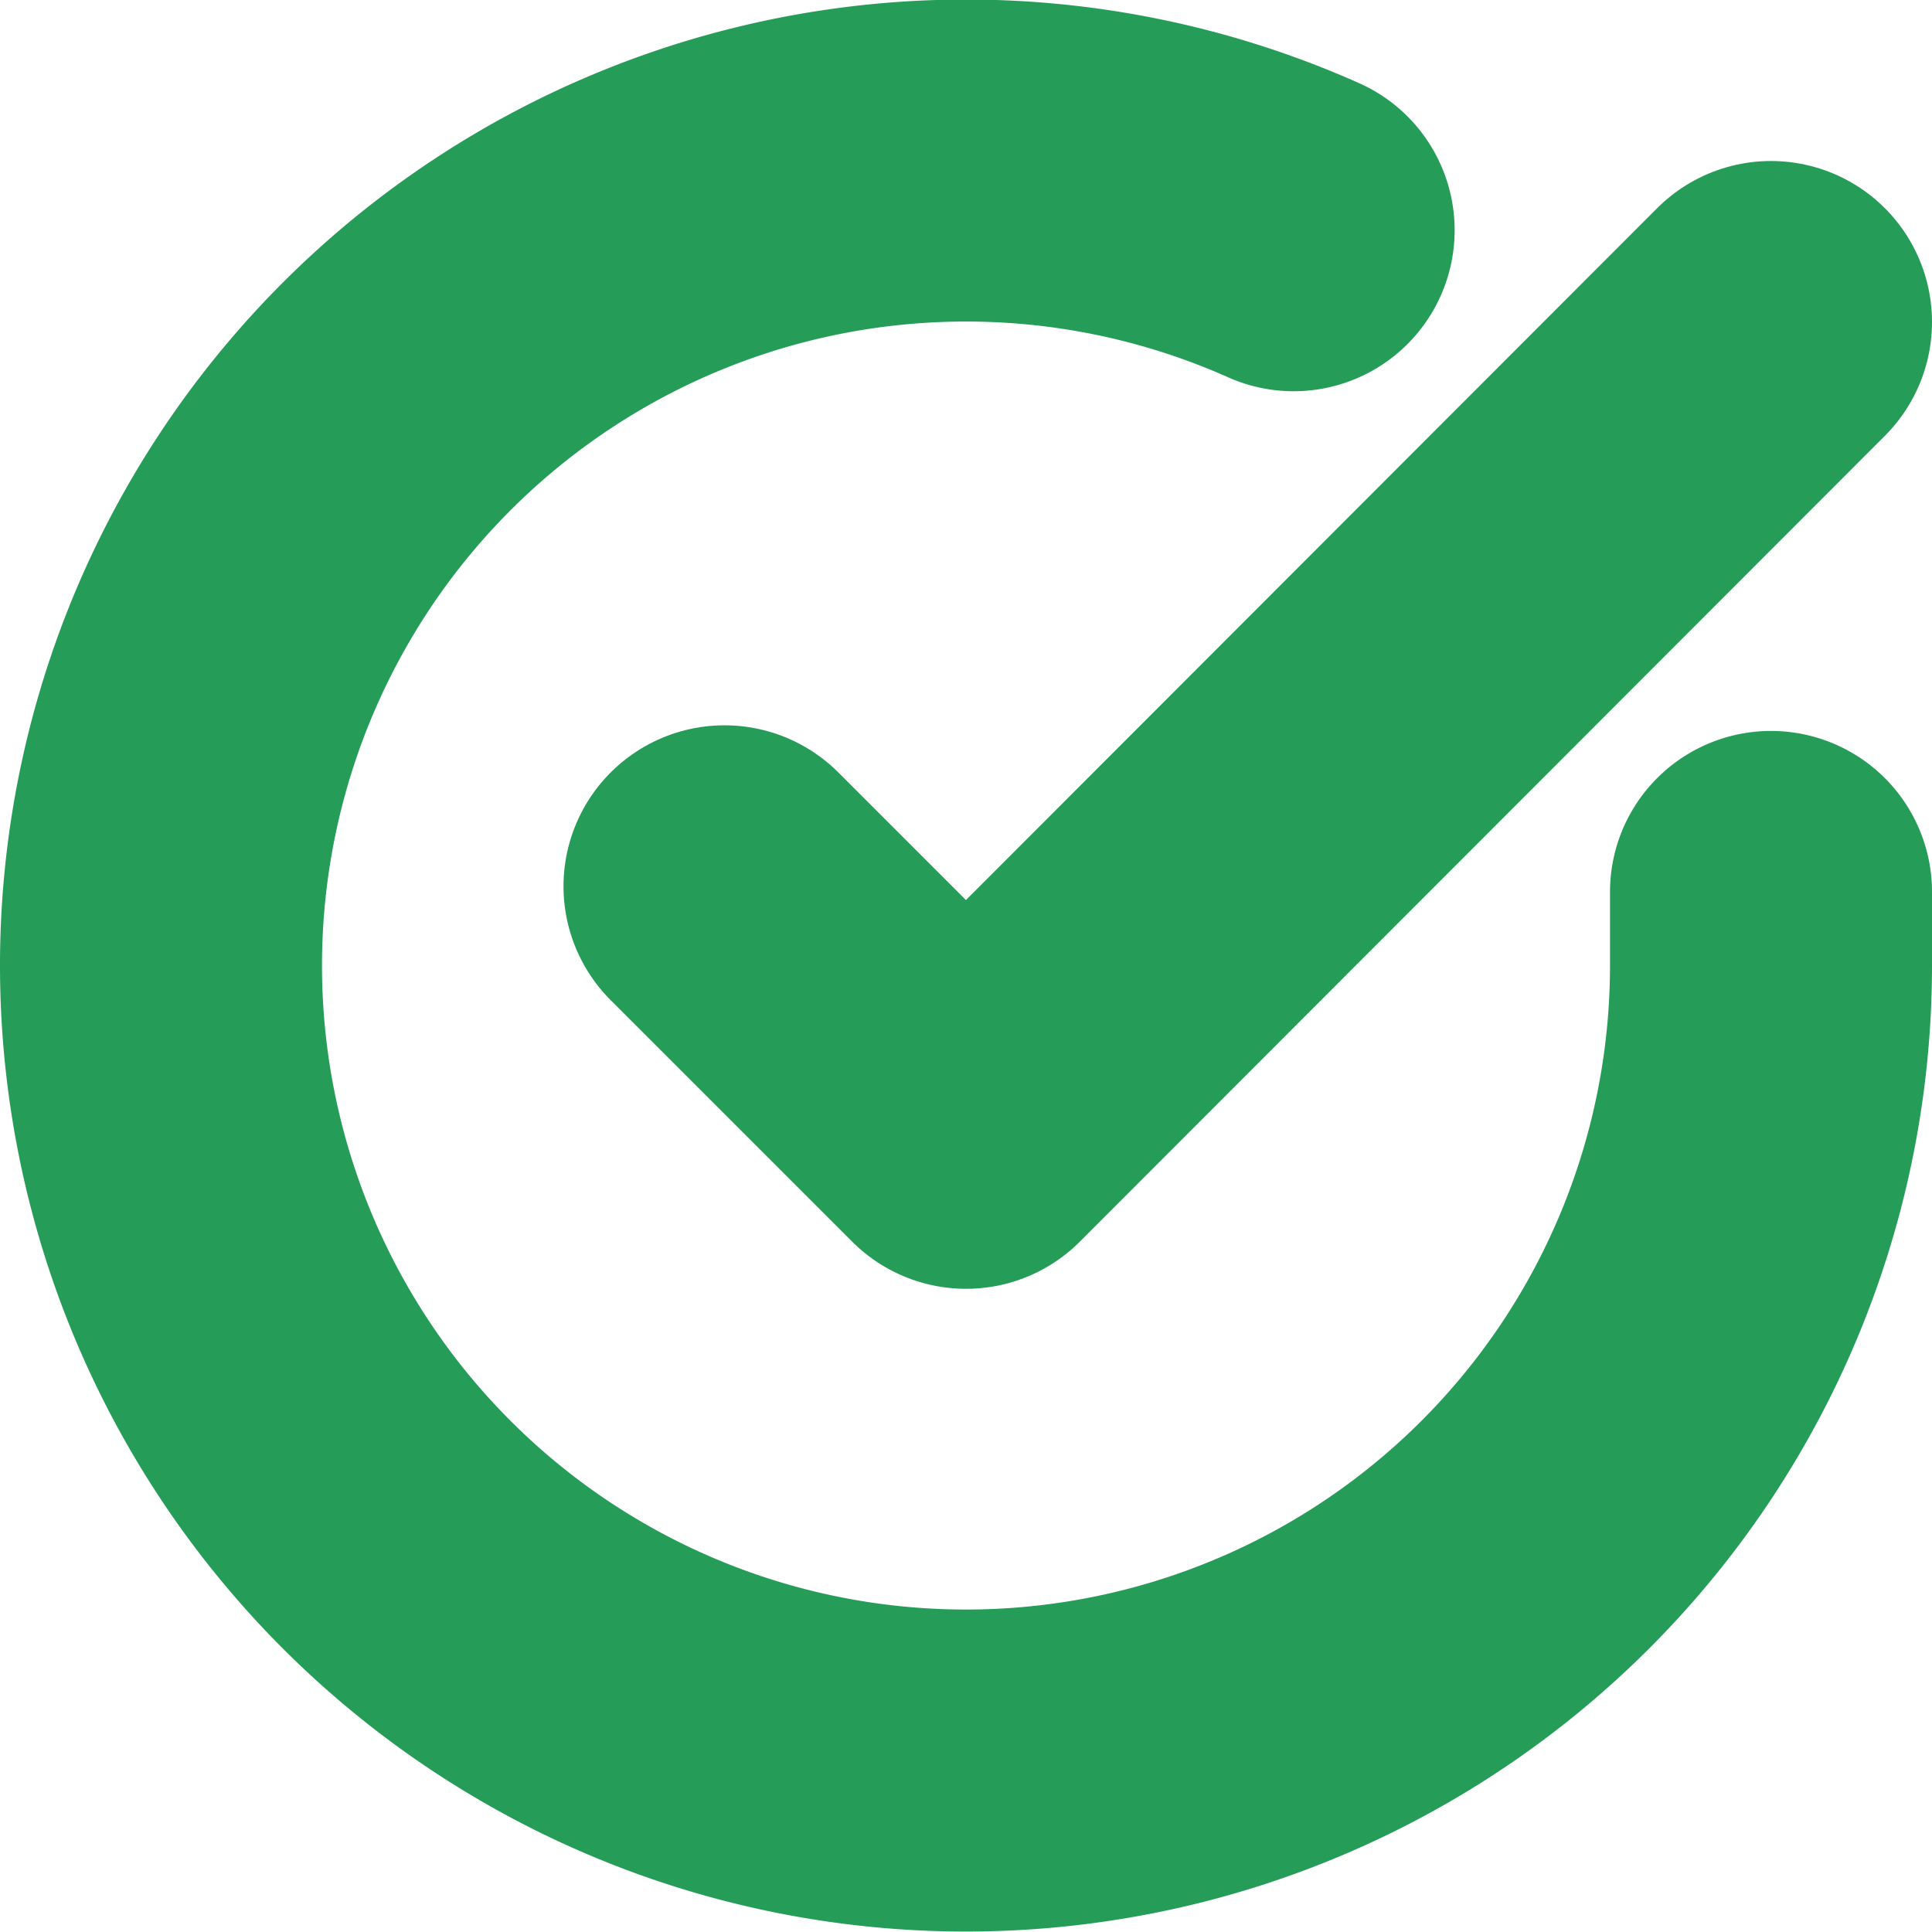
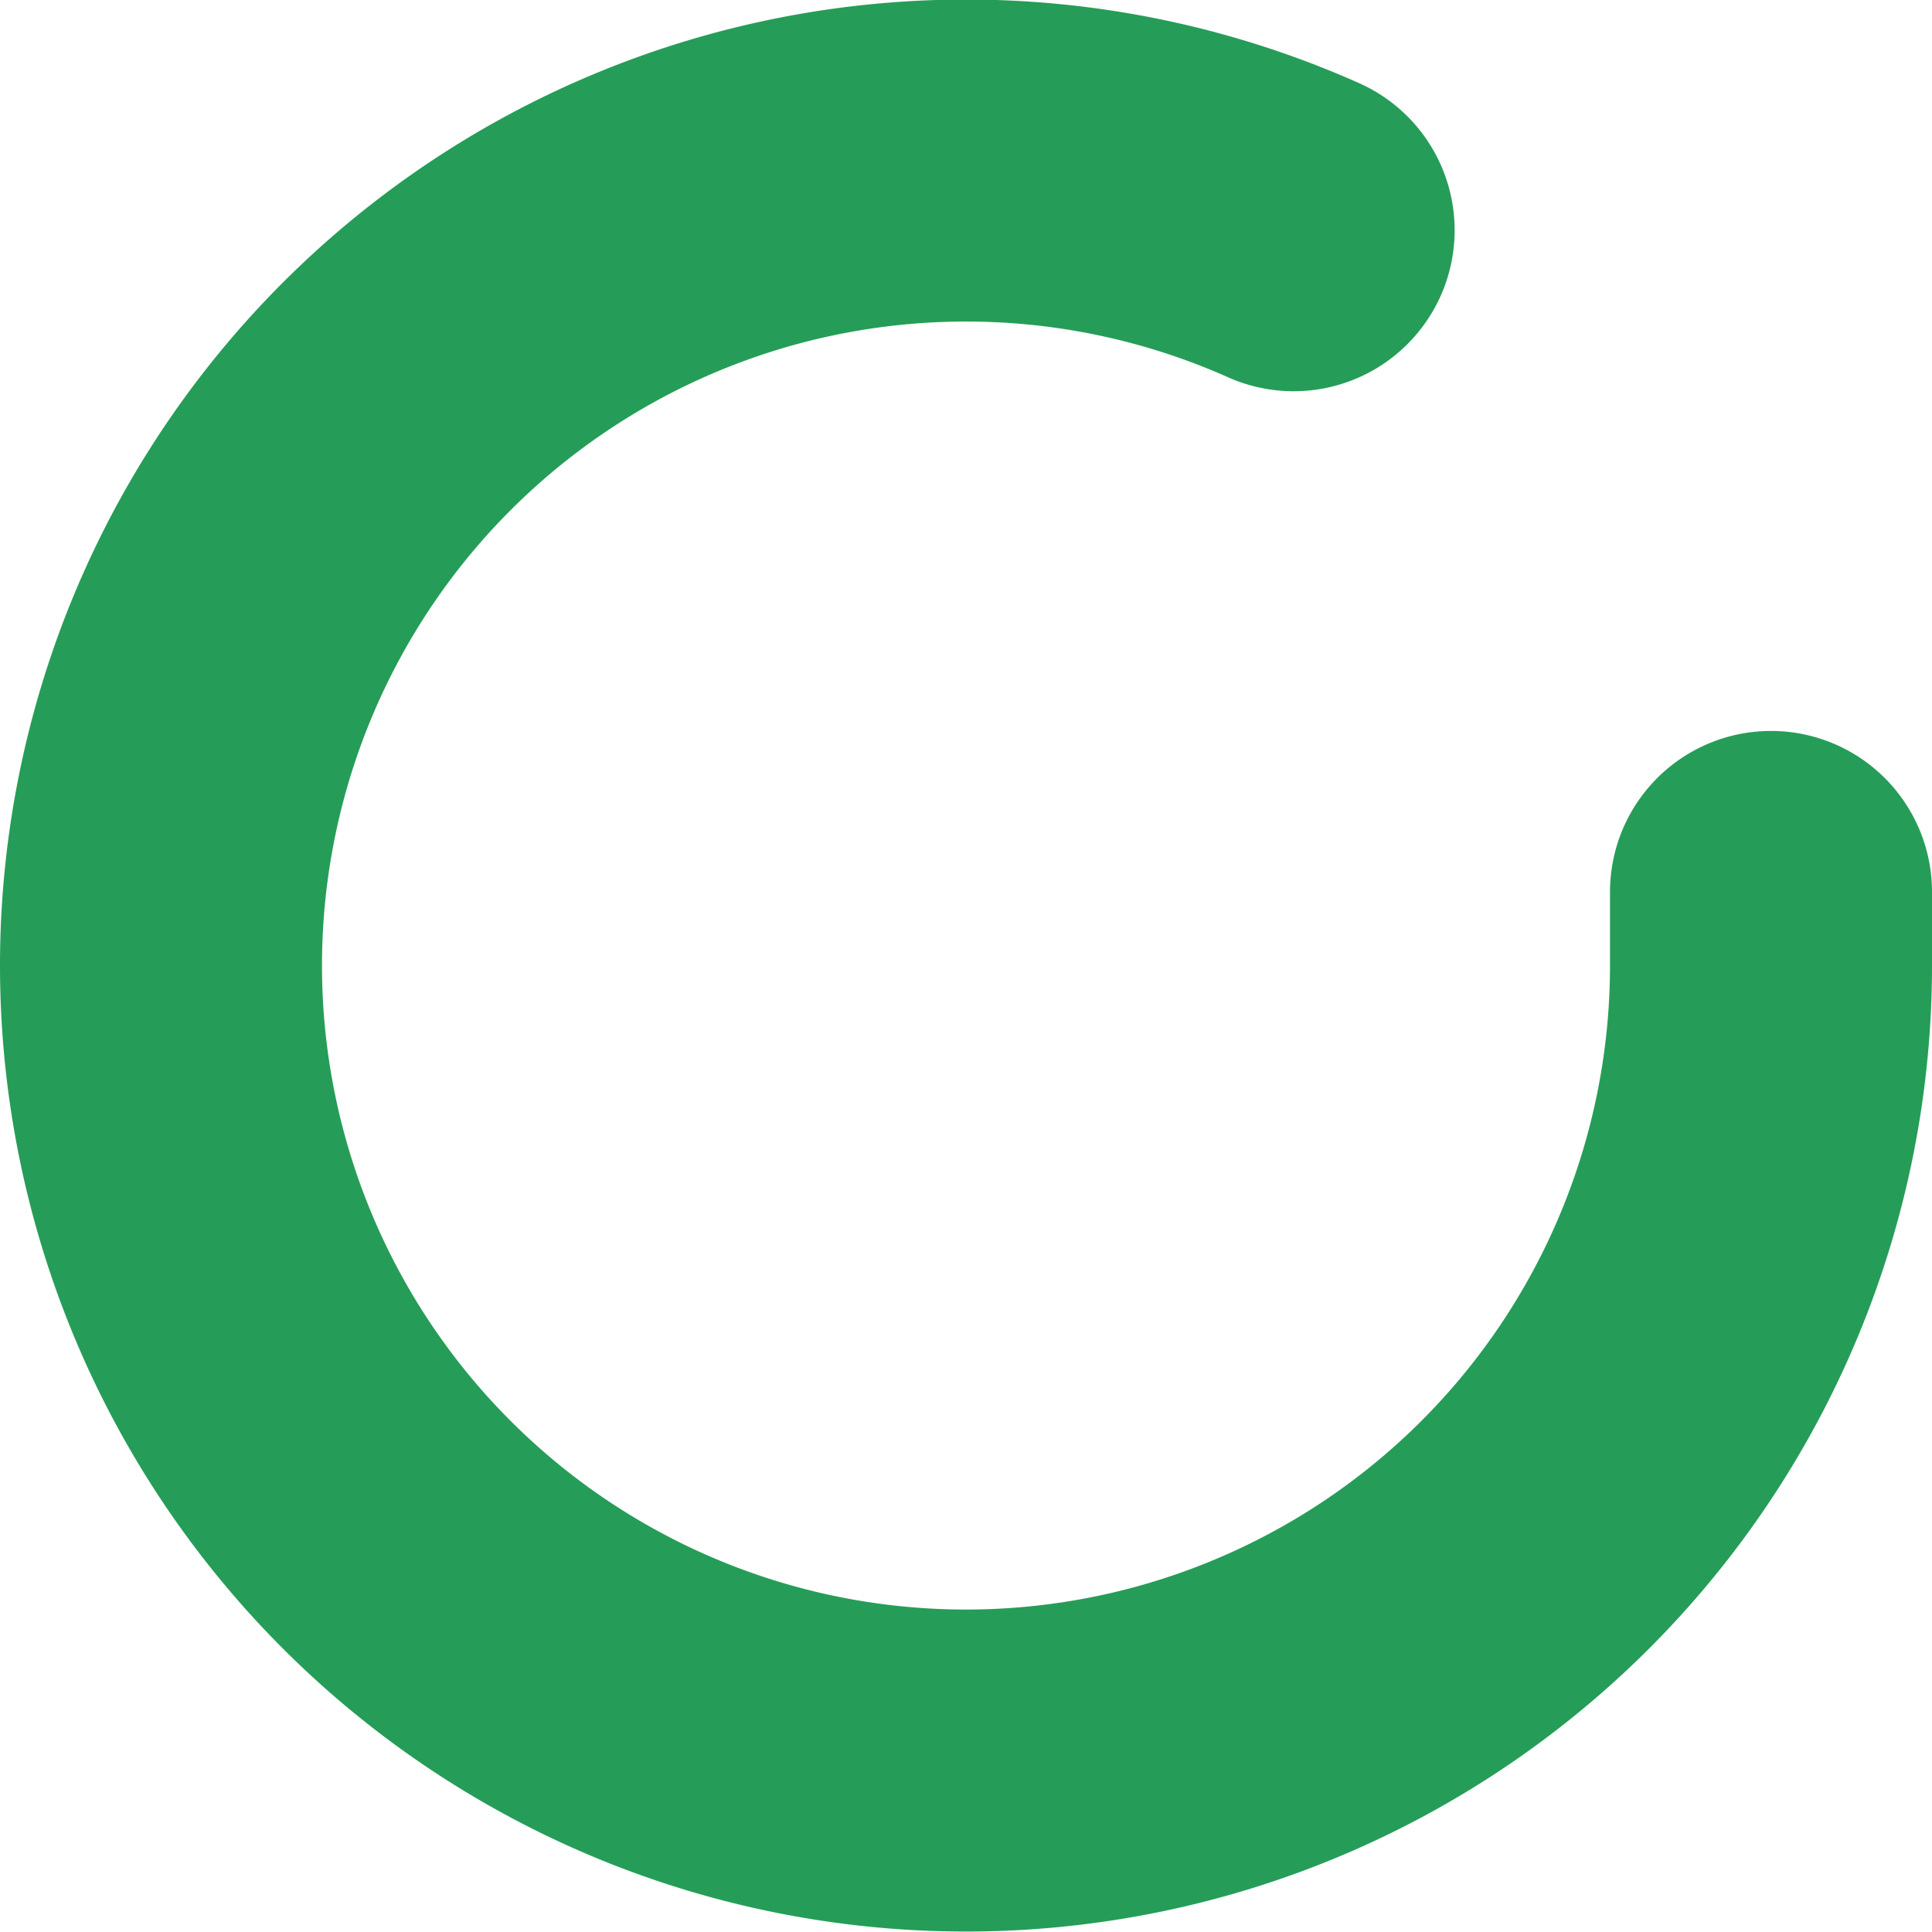
<svg xmlns="http://www.w3.org/2000/svg" width="11" height="11" viewBox="0 0 24 24" fill="none" stroke="#259d58" stroke-width="4" stroke-linecap="round" stroke-linejoin="round" class="feather feather-check-circle">
  <path d="M22 11.08V12a10 10 0 1 1-5.93-9.14" />
-   <polyline points="22 4 12 14.01 9 11.01" />
</svg>